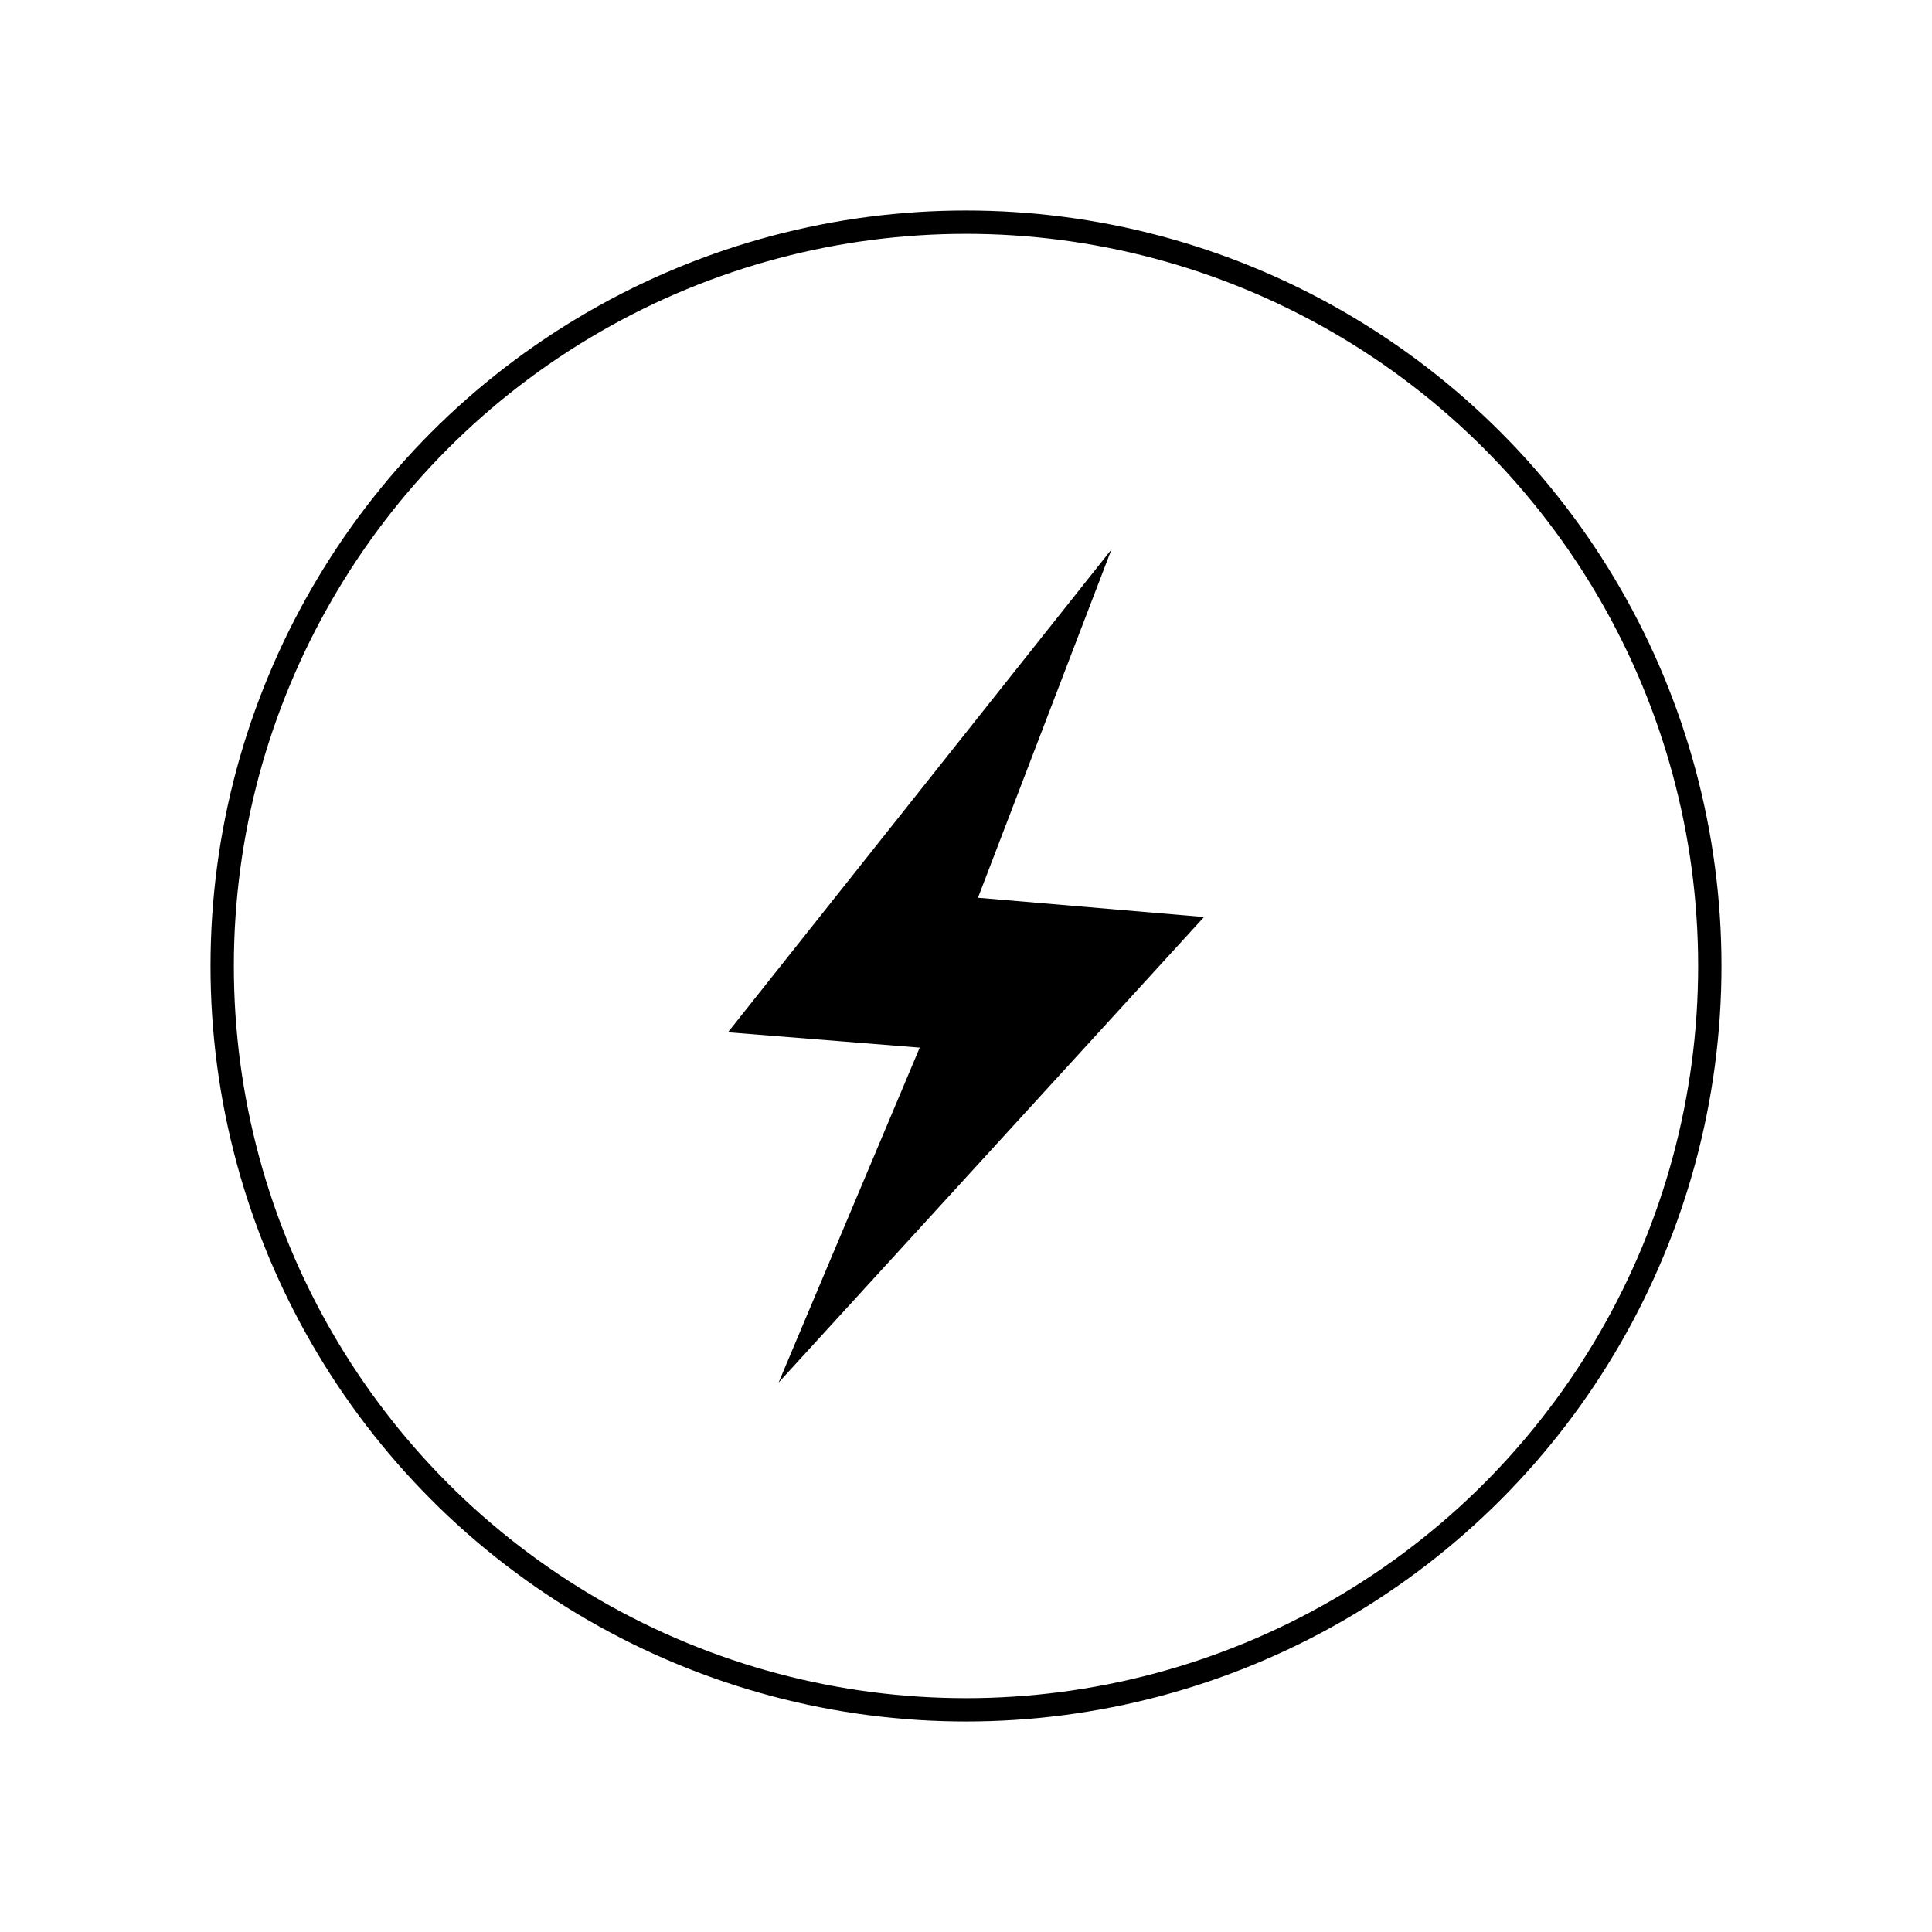
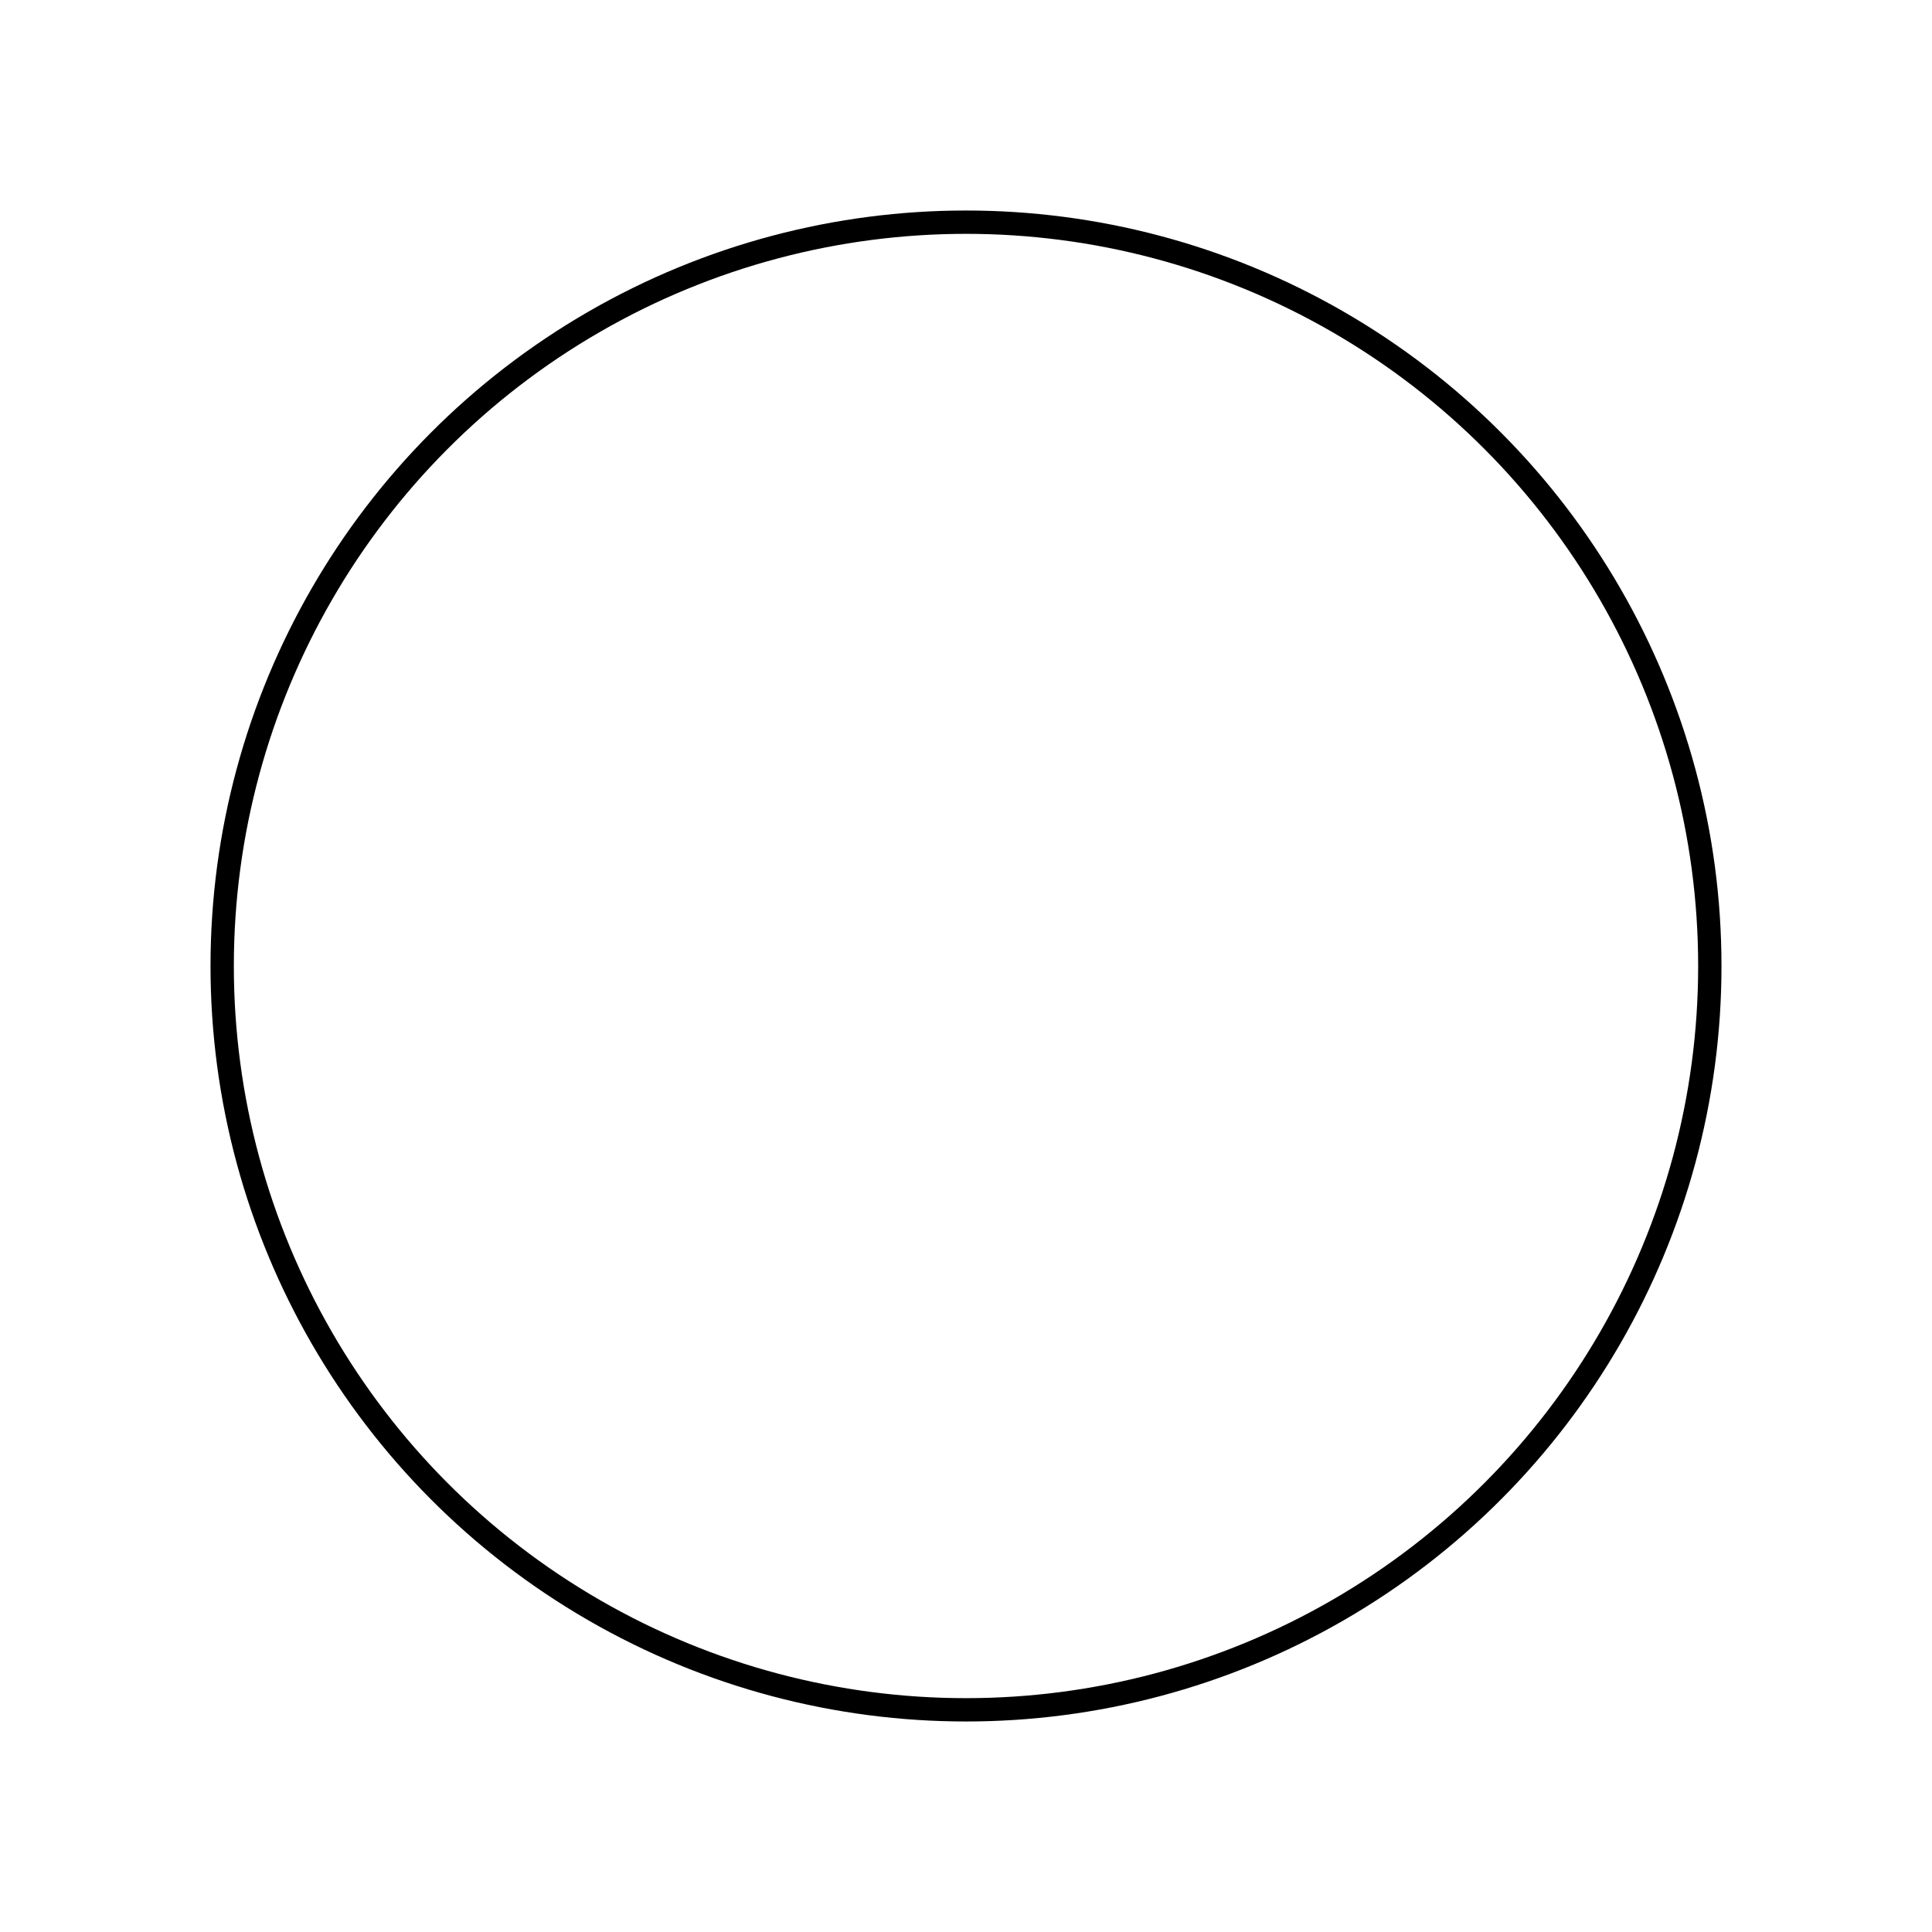
<svg xmlns="http://www.w3.org/2000/svg" id="Layer_1" data-name="Layer 1" viewBox="0 0 400 400">
  <defs>
    <style>
      .cls-1 {
        fill: none;
        stroke: #000;
        stroke-miterlimit: 10;
        stroke-width: 4.83px;
      }
    </style>
  </defs>
  <circle class="cls-1" cx="200" cy="200" r="154" />
-   <polygon points="249.28 189.86 202.48 185.87 230.12 113.75 150.72 213.72 190.42 216.9 161.2 286.25 249.28 189.86" />
</svg>